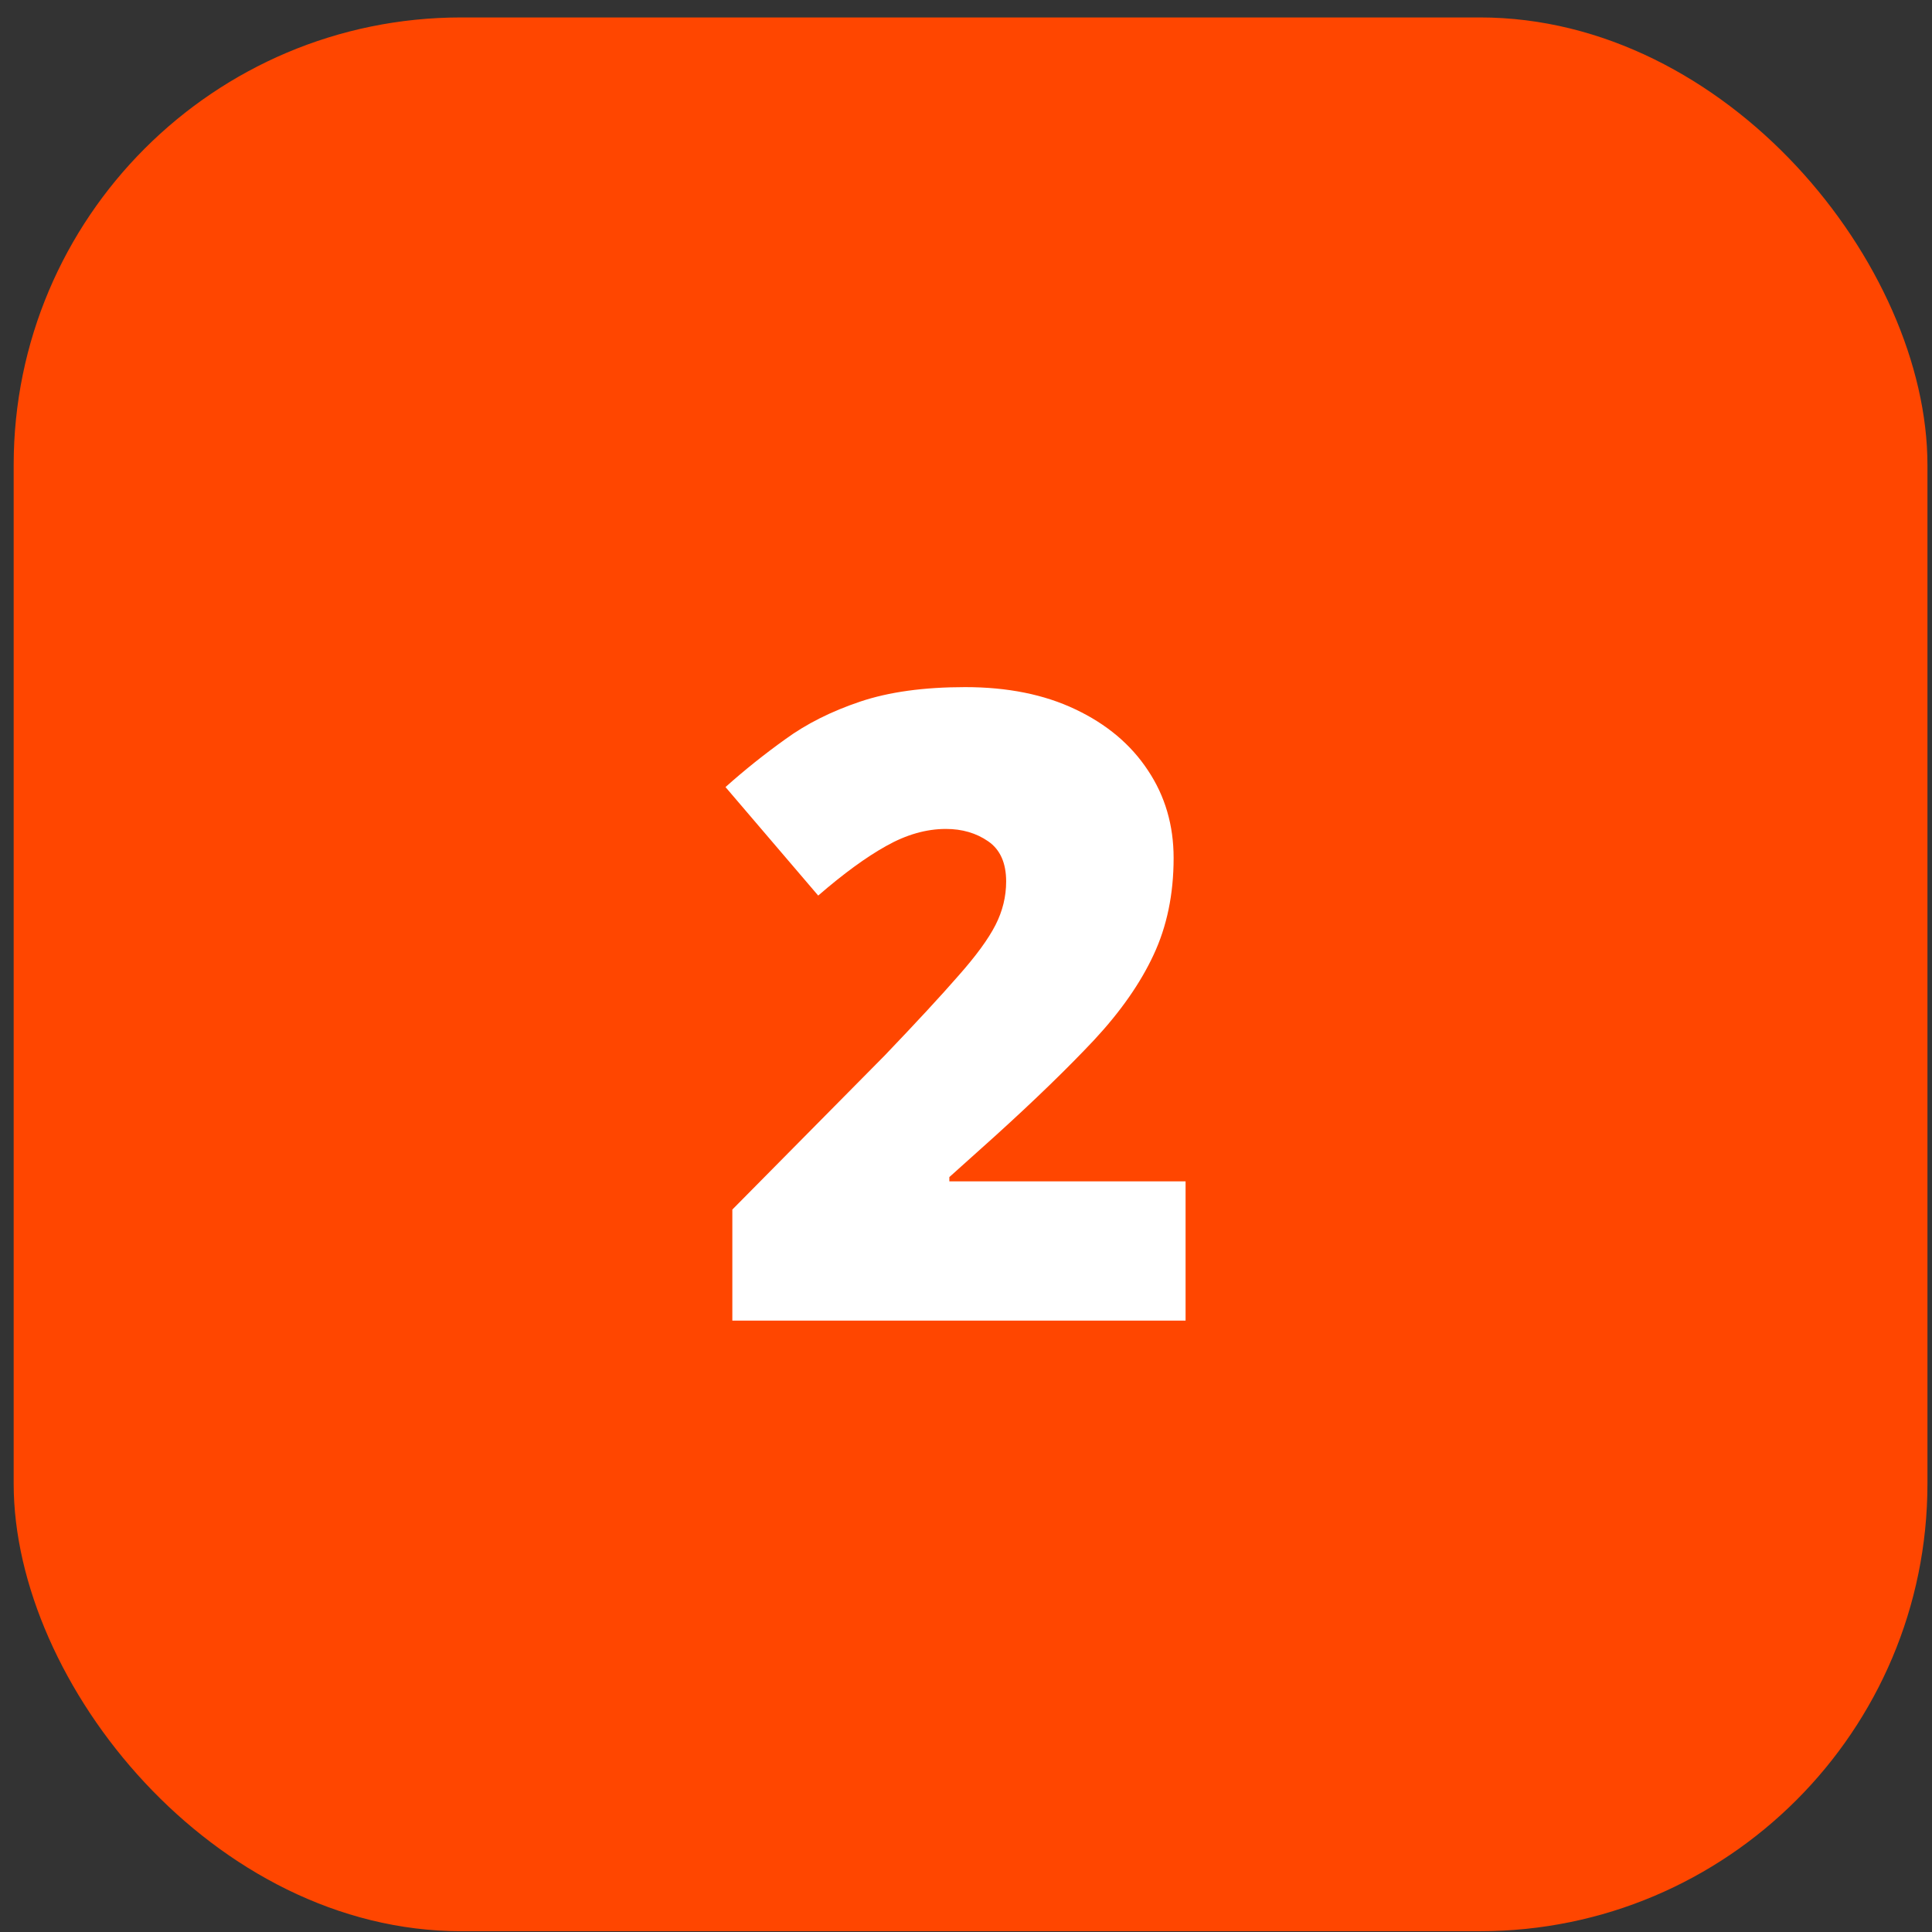
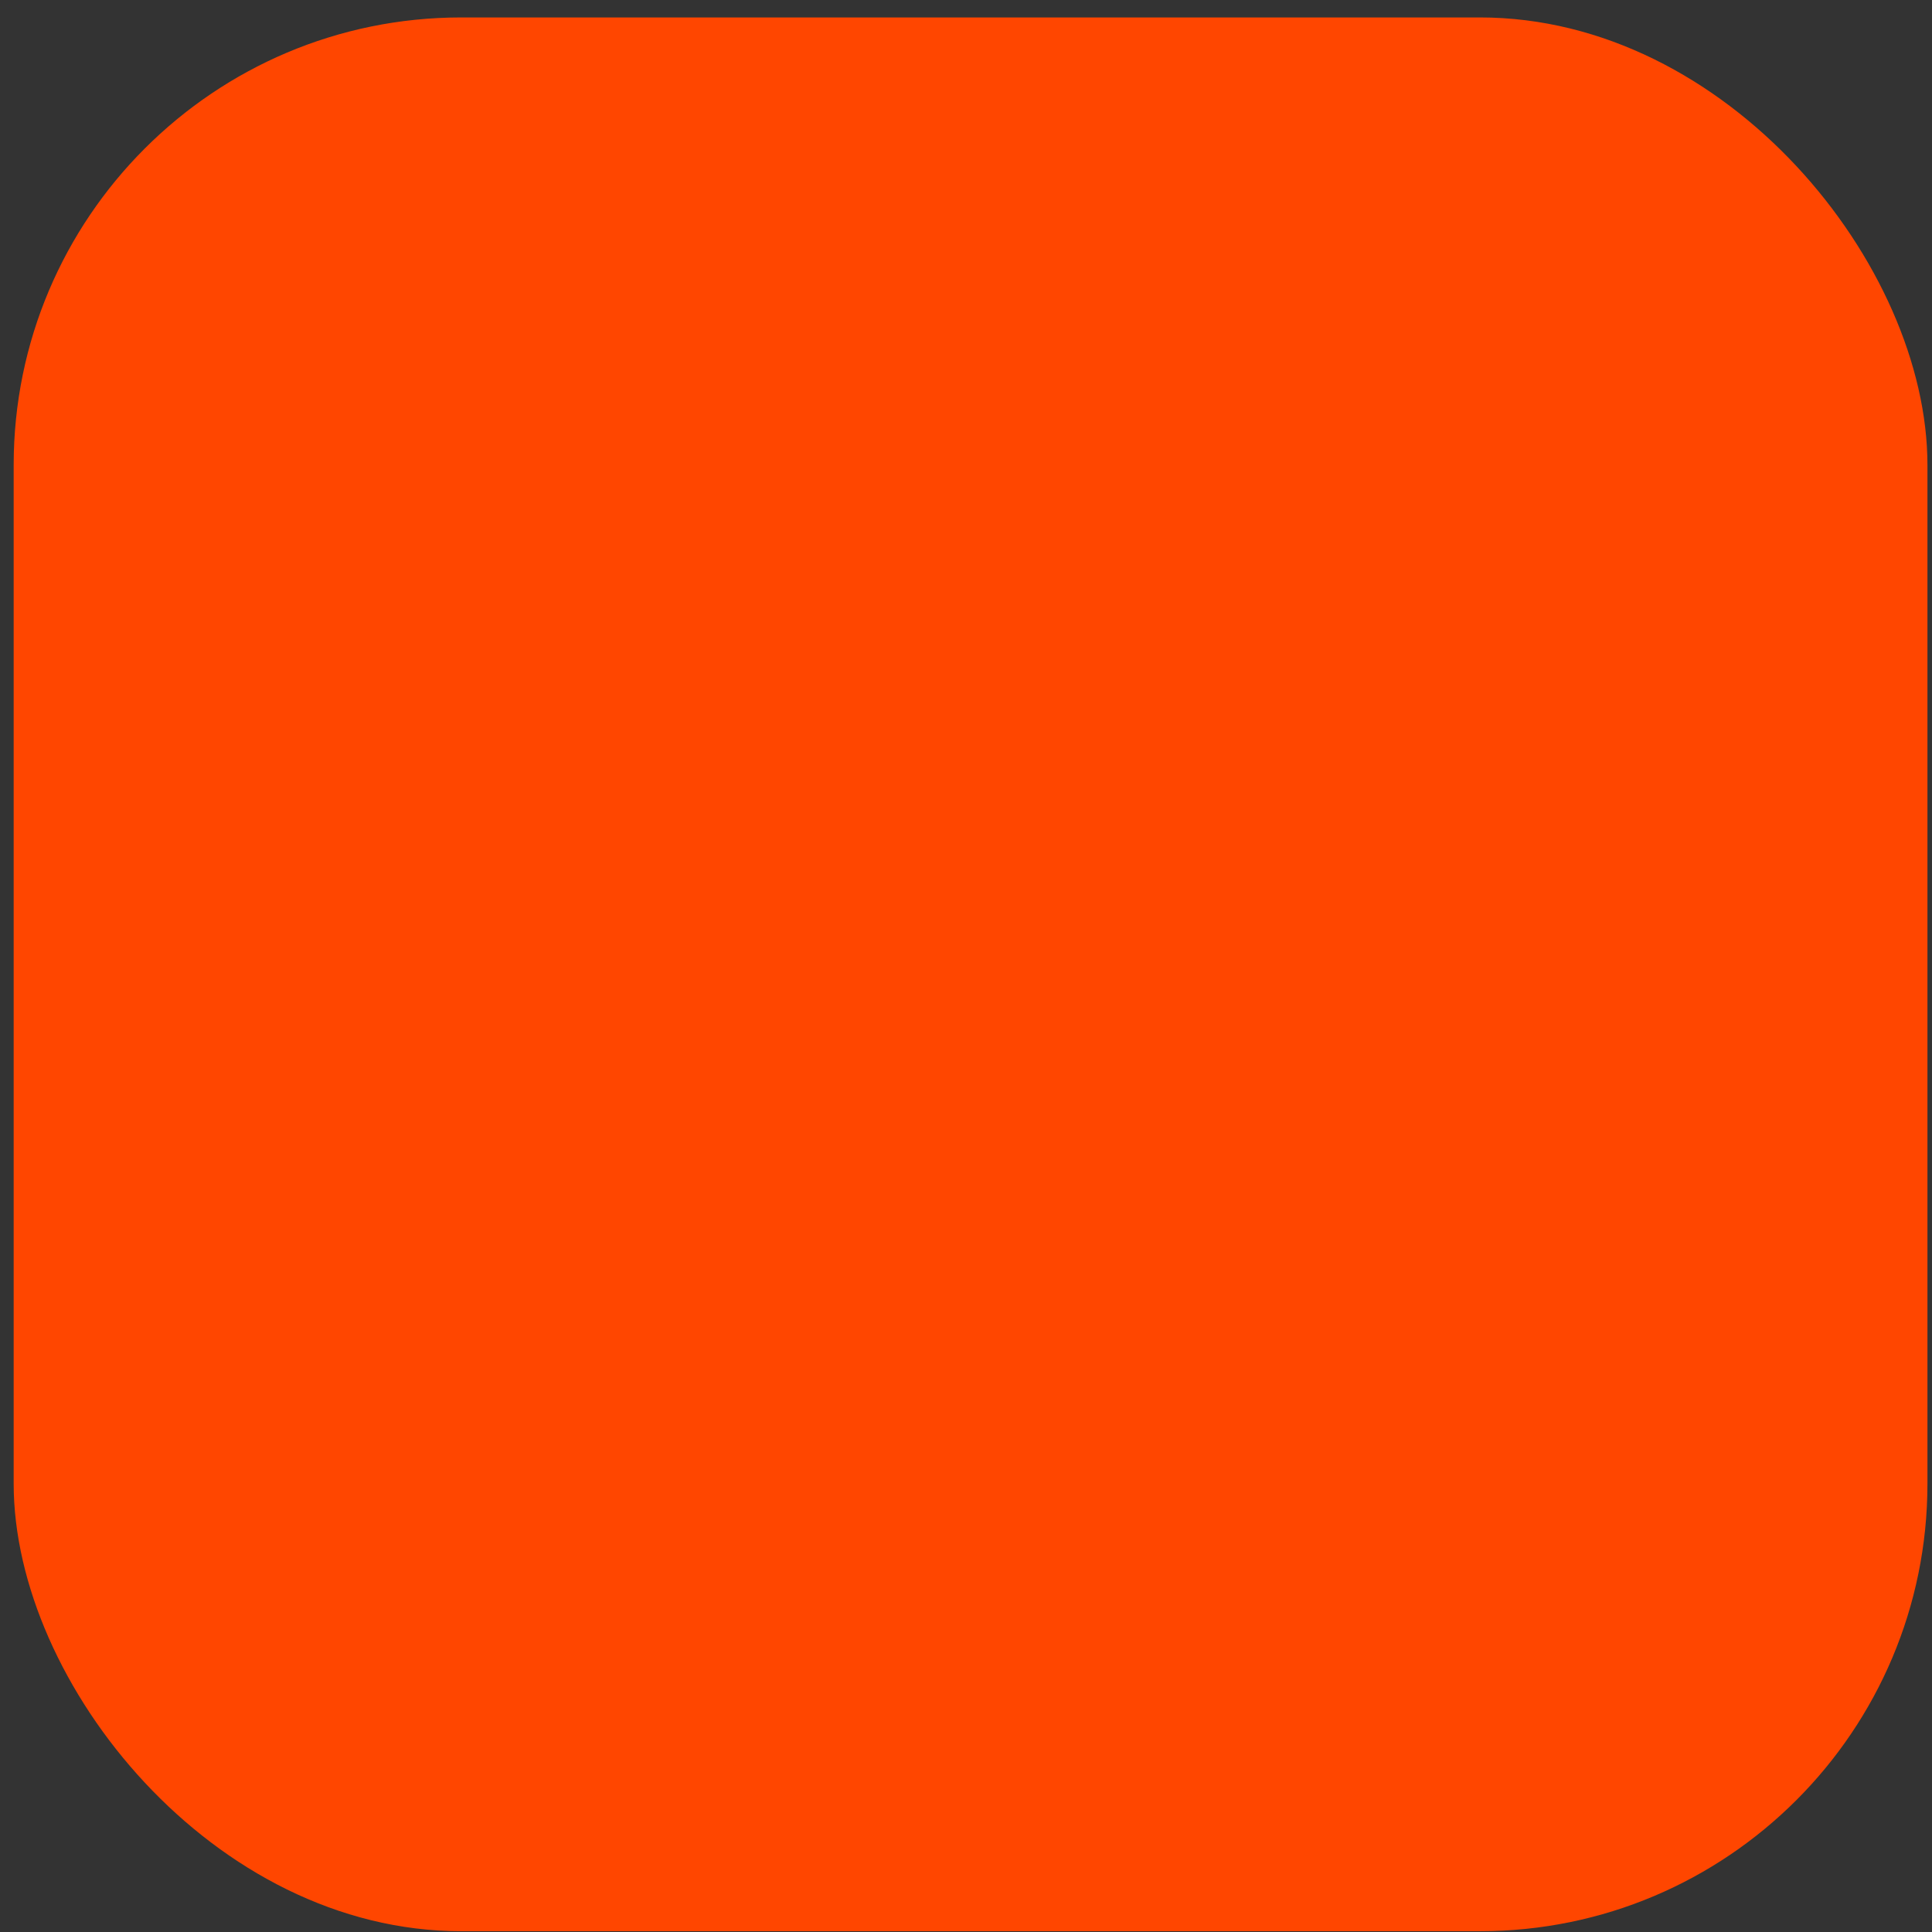
<svg xmlns="http://www.w3.org/2000/svg" width="106" height="106" viewBox="0 0 106 106" fill="none">
  <rect x="0" y="0" width="106" height="106" fill="#333333" stroke="none" />
  <rect x="0.75" y="0.957" width="105" height="105" rx="24.554" fill="#FF4600" />
-   <path d="M65.047 72.457H40.18V66.363L48.547 57.902C50.281 56.089 51.625 54.636 52.578 53.542C53.547 52.449 54.227 51.519 54.617 50.753C55.008 49.988 55.203 49.191 55.203 48.363C55.203 47.347 54.875 46.613 54.219 46.16C53.562 45.706 52.789 45.48 51.898 45.48C50.82 45.48 49.727 45.792 48.617 46.417C47.523 47.027 46.281 47.933 44.891 49.136L39.805 43.183C40.836 42.261 41.93 41.386 43.086 40.558C44.242 39.714 45.609 39.027 47.188 38.496C48.766 37.964 50.688 37.699 52.953 37.699C55.281 37.699 57.297 38.105 59 38.917C60.719 39.73 62.047 40.847 62.984 42.269C63.922 43.675 64.391 45.277 64.391 47.074C64.391 49.058 64.023 50.831 63.289 52.394C62.57 53.941 61.484 55.496 60.031 57.058C58.578 58.605 56.766 60.363 54.594 62.331L52.086 64.582V64.816H65.047V72.457Z" fill="white" />
</svg>